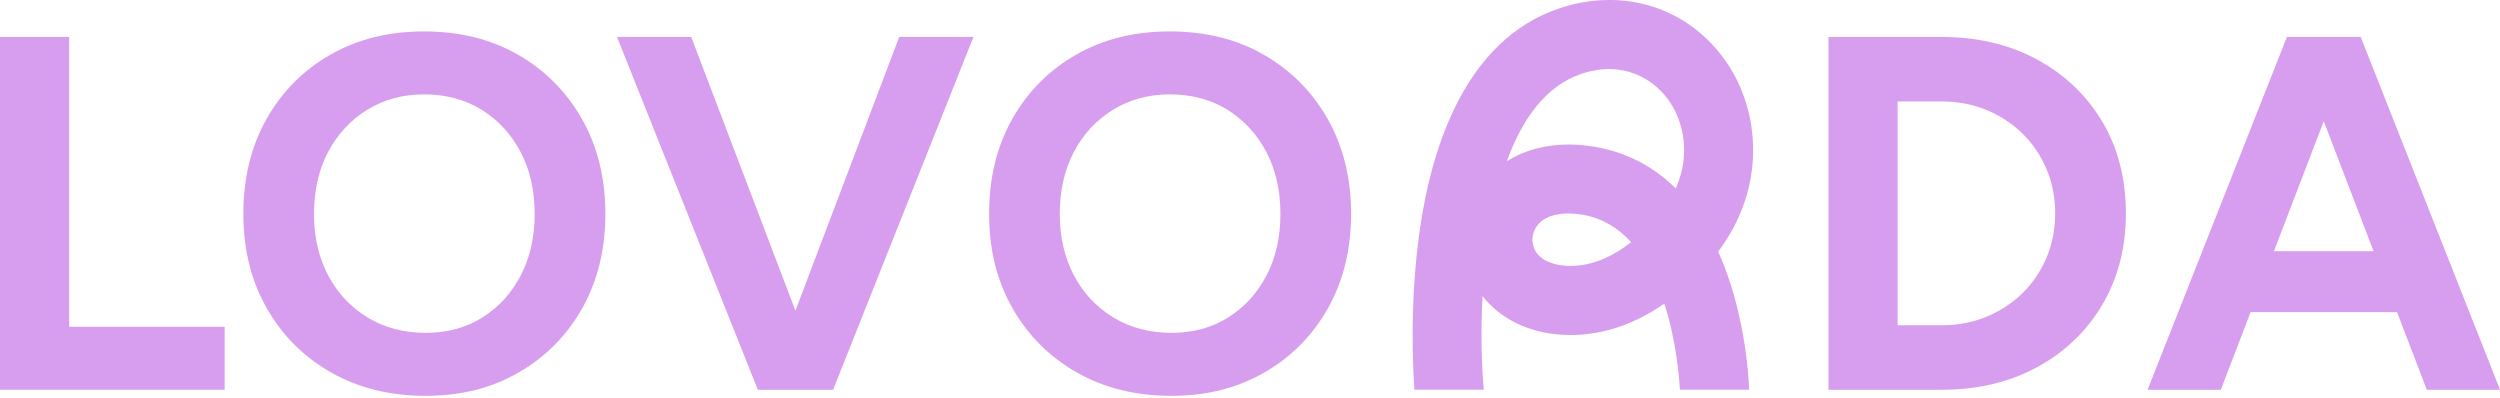
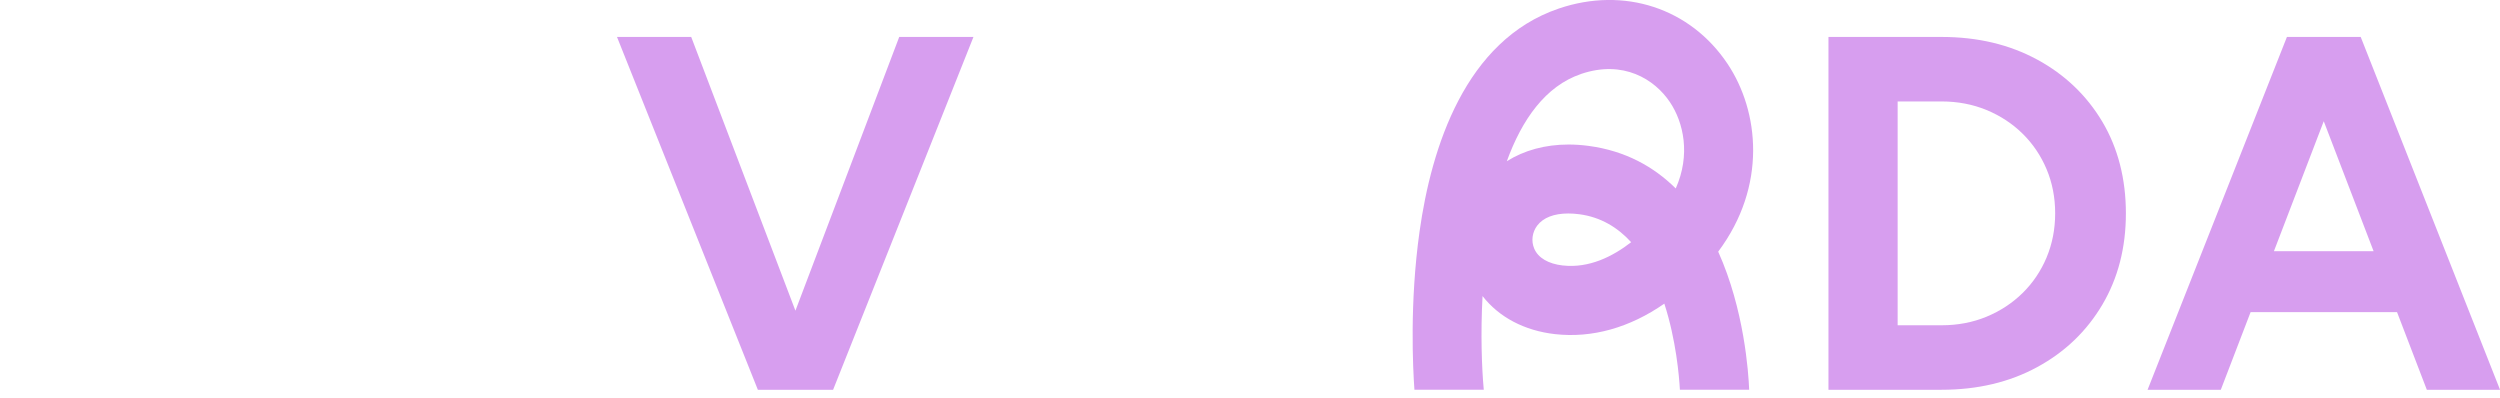
<svg xmlns="http://www.w3.org/2000/svg" width="270" height="43" viewBox="0 0 270 43" fill="none">
  <g clip-path="url(#clip0_226_2259)">
-     <path d="M7.471 3.99H0V42.095H24.264V35.292H7.471V3.99Z" fill="#D79EEF" />
-     <path d="M55.976 5.925C53.048 4.237 49.658 3.393 45.805 3.393C41.952 3.393 38.614 4.229 35.69 5.899C32.763 7.568 30.464 9.882 28.792 12.838C27.119 15.795 26.285 19.218 26.285 23.098C26.285 26.979 27.119 30.291 28.792 33.252C30.464 36.209 32.782 38.533 35.743 40.218C38.705 41.906 42.115 42.75 45.968 42.75C49.821 42.75 53.101 41.906 56.029 40.218C58.957 38.529 61.243 36.209 62.901 33.252C64.554 30.295 65.381 26.91 65.381 23.098C65.381 19.286 64.543 15.848 62.874 12.891C61.202 9.935 58.904 7.61 55.976 5.925ZM56.245 29.738C55.244 31.662 53.864 33.176 52.1 34.285C50.337 35.395 48.292 35.947 45.964 35.947C43.635 35.947 41.512 35.395 39.695 34.285C37.879 33.18 36.46 31.665 35.44 29.738C34.424 27.815 33.912 25.601 33.912 23.098C33.912 20.596 34.42 18.328 35.44 16.401C36.456 14.478 37.867 12.963 39.665 11.854C41.462 10.748 43.51 10.192 45.801 10.192C48.091 10.192 50.234 10.745 52.017 11.854C53.799 12.963 55.198 14.478 56.215 16.401C57.231 18.324 57.743 20.558 57.743 23.098C57.743 25.638 57.242 27.815 56.245 29.738Z" fill="#D79EEF" />
    <path d="M85.906 33.554L74.65 3.99H66.636L81.848 42.095H82.667H89.156H89.975L105.133 3.99H97.116L85.906 33.554Z" fill="#D79EEF" />
-     <path d="M136.515 5.925C133.587 4.237 130.197 3.393 126.344 3.393C122.491 3.393 119.153 4.229 116.23 5.899C113.302 7.568 111.004 9.882 109.331 12.838C107.659 15.795 106.824 19.218 106.824 23.098C106.824 26.979 107.659 30.291 109.331 33.252C111.004 36.209 113.321 38.533 116.283 40.218C119.244 41.906 122.654 42.75 126.507 42.75C130.36 42.75 133.64 41.906 136.568 40.218C139.496 38.529 141.783 36.209 143.44 33.252C145.093 30.295 145.92 26.91 145.92 23.098C145.92 19.286 145.082 15.848 143.413 12.891C141.741 9.935 139.443 7.61 136.515 5.925ZM136.788 29.738C135.787 31.662 134.406 33.176 132.643 34.285C130.88 35.395 128.835 35.947 126.507 35.947C124.178 35.947 122.055 35.395 120.238 34.285C118.422 33.18 117.003 31.665 115.983 29.738C114.967 27.815 114.455 25.601 114.455 23.098C114.455 20.596 114.963 18.328 115.983 16.401C116.999 14.478 118.41 12.963 120.208 11.854C122.005 10.748 124.053 10.192 126.344 10.192C128.634 10.192 130.777 10.745 132.56 11.854C134.342 12.963 135.741 14.478 136.758 16.401C137.774 18.324 138.286 20.558 138.286 23.098C138.286 25.638 137.786 27.815 136.788 29.738Z" fill="#D79EEF" />
    <path d="M220.024 6.44C217.024 4.808 213.58 3.99 209.689 3.99H197.474V42.095H209.689C213.58 42.095 217.024 41.277 220.024 39.645C223.024 38.014 225.367 35.761 227.059 32.895C228.75 30.029 229.596 26.743 229.596 23.041C229.596 19.338 228.75 16.01 227.059 13.16C225.367 10.313 223.024 8.071 220.024 6.436V6.44ZM221.033 27.807C220.414 29.276 219.55 30.556 218.442 31.646C217.331 32.736 216.034 33.588 214.544 34.205C213.053 34.822 211.434 35.129 209.689 35.129H204.945V10.956H209.689C211.434 10.956 213.05 11.267 214.544 11.88C216.034 12.497 217.335 13.349 218.442 14.439C219.55 15.53 220.414 16.805 221.033 18.278C221.651 19.747 221.958 21.337 221.958 23.041C221.958 24.744 221.647 26.334 221.033 27.803V27.807Z" fill="#D79EEF" />
    <path d="M254.948 3.99H246.988L231.939 42.095H239.847L243.063 33.713H258.881L262.097 42.095H270.004L254.956 3.99H254.948ZM245.585 27.126L250.966 13.091L256.347 27.126H245.581H245.585Z" fill="#D79EEF" />
    <path d="M160.248 42.095C160.024 39.653 159.899 36.004 160.115 31.975C161.886 34.251 164.628 35.712 167.95 36.087C171.966 36.537 176.017 35.386 179.748 32.793C181.019 36.711 181.349 40.645 181.428 42.091H188.911C188.835 40.217 188.376 33.422 185.566 27.179C190.864 20.088 189.992 12.016 186.579 6.898C182.555 0.871 175.395 -1.473 168.345 0.924C158.238 4.361 154.59 15.916 153.312 25.002C152.227 32.698 152.595 39.812 152.758 42.091H160.252L160.248 42.095ZM168.788 28.674C167.222 28.496 166.122 27.852 165.698 26.853C165.349 26.039 165.474 25.085 166.02 24.362C166.672 23.503 167.84 23.056 169.369 23.056C169.752 23.056 170.154 23.082 170.578 23.139C172.903 23.45 174.727 24.581 176.165 26.156C174.2 27.686 171.629 28.992 168.785 28.67L168.788 28.674ZM170.749 7.988C175.3 6.44 178.698 8.548 180.359 11.04C181.827 13.235 182.6 16.711 180.981 20.353C178.618 18.013 175.55 16.287 171.572 15.757C170.832 15.658 170.108 15.609 169.407 15.609C166.885 15.609 164.602 16.234 162.736 17.415C164.37 12.917 166.907 9.298 170.749 7.992V7.988Z" fill="#D79EEF" />
  </g>
  <defs>
    <clipPath id="clip0_226_2259">
      <rect width="270" height="42.75" fill="white" />
    </clipPath>
  </defs>
</svg>